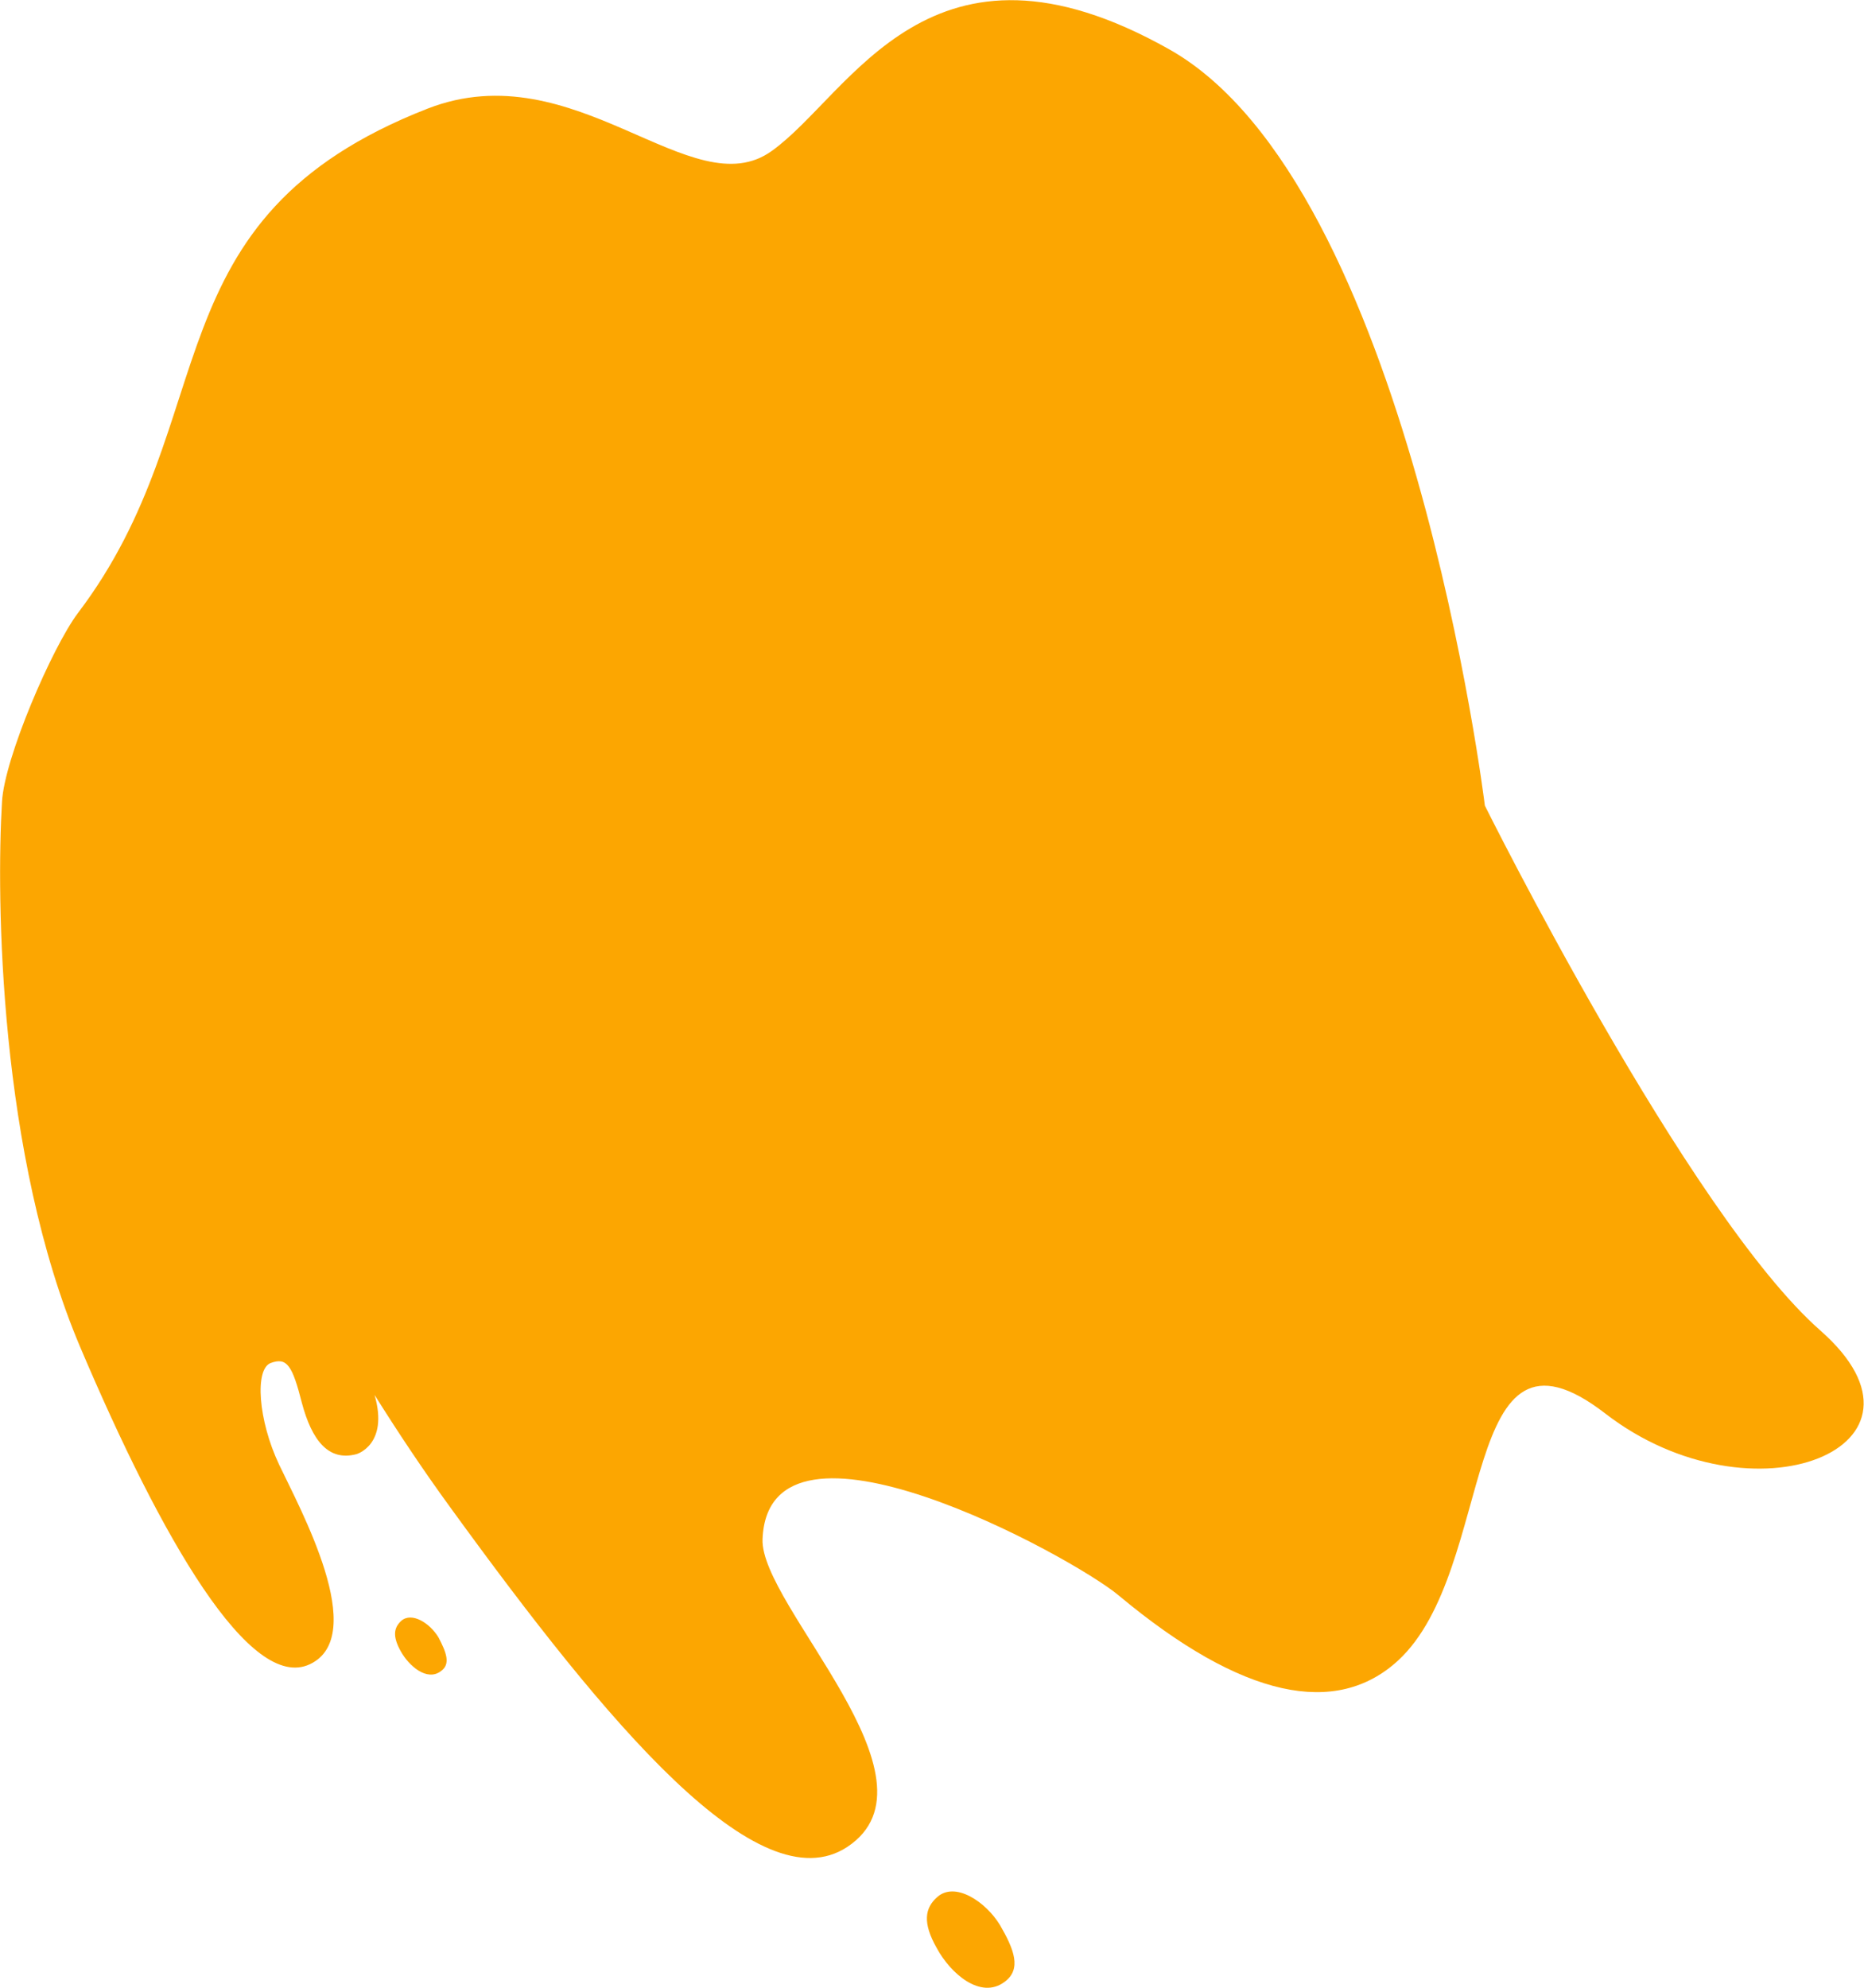
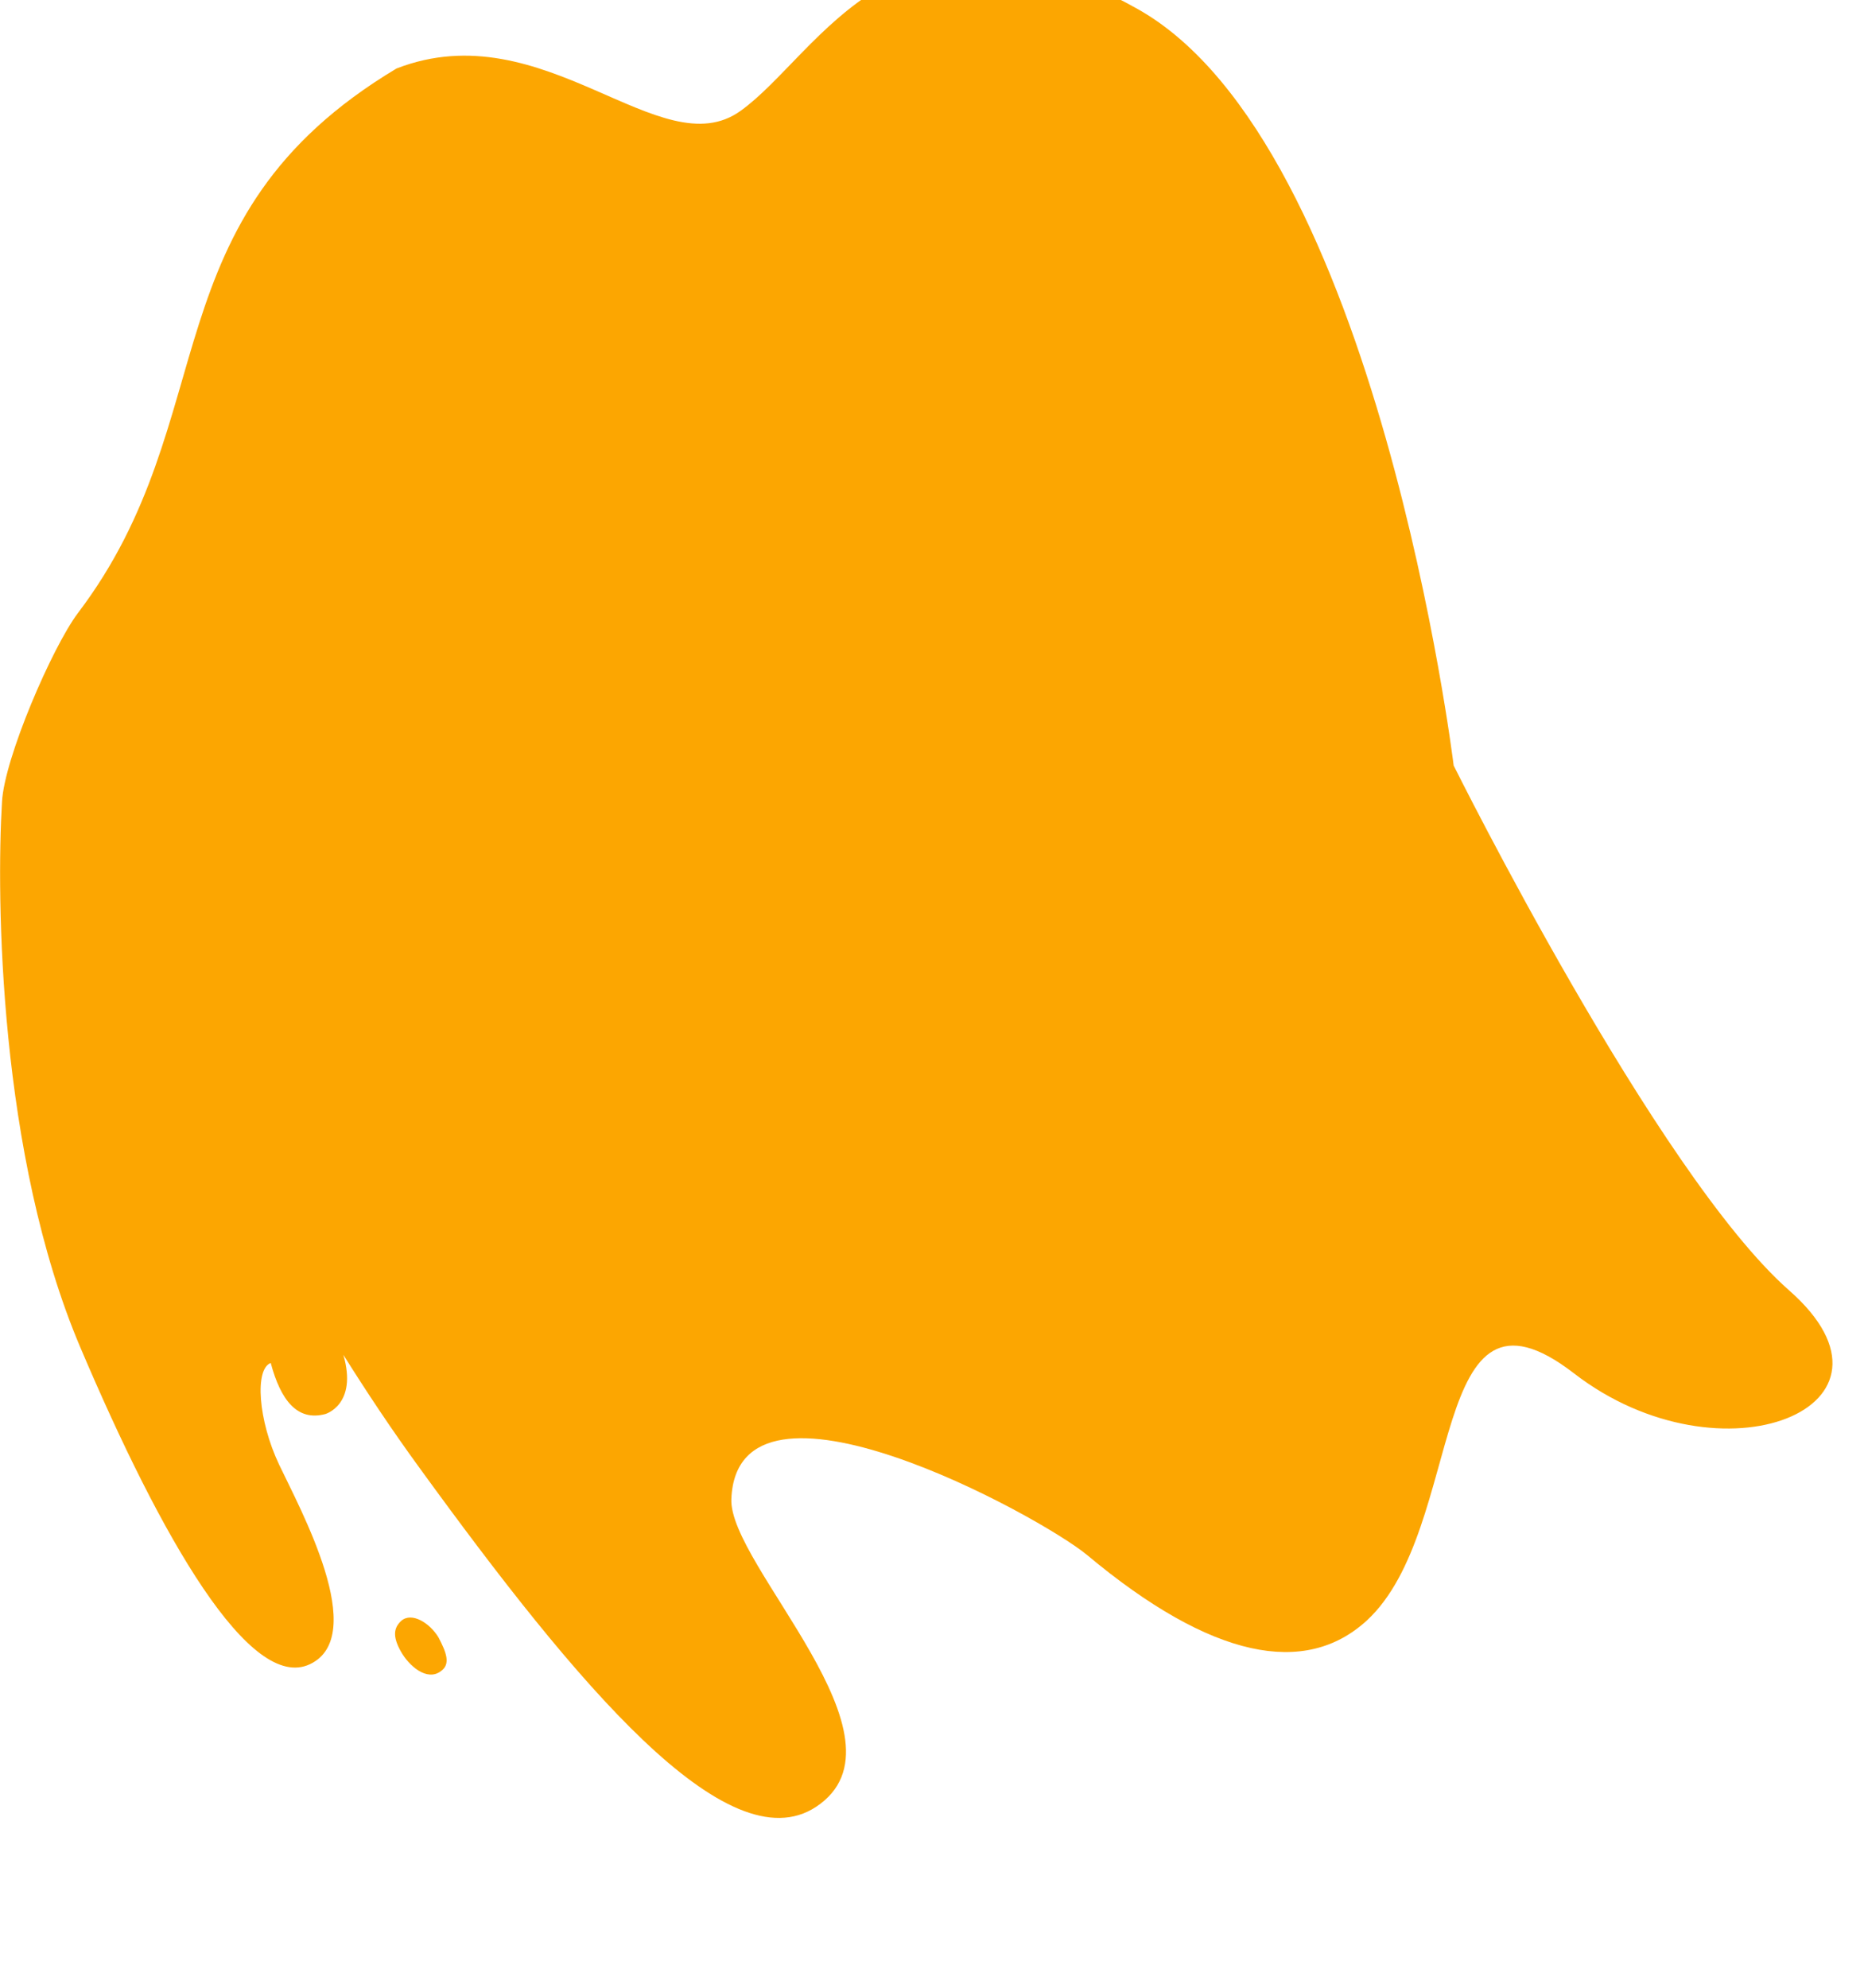
<svg xmlns="http://www.w3.org/2000/svg" version="1.1" id="レイヤー_1" x="0px" y="0px" viewBox="0 0 253.5 270.3" style="enable-background:new 0 0 253.5 270.3;" xml:space="preserve">
  <style type="text/css">
	.st0{fill:#FCA601;}
</style>
  <g id="img_charactor_collaboration_2_bg" transform="translate(234.173 352.517) rotate(-150)">
-     <path id="パス_1354" class="st0" d="M126,23.1c1.6-3.7,6.9-2.7,10.3-0.6c3.4,2,4.1,3.9,3.4,6c-1,3.1-6,2.8-9.3,1   C127.1,27.6,124.8,25.8,126,23.1" />
    <path id="パス_1355" class="st0" d="M213.5,21.4c0.9-2.2,4.1-1.6,6.1-0.4c2,1.2,2.4,2.3,2,3.6c-0.6,1.8-3.5,1.7-5.5,0.6   C214.2,24,212.8,22.9,213.5,21.4" />
-     <path id="パス_1356" class="st0" d="M328.2,121.3c0.7-5.8-1.2-22.1-3.9-27.4C318.5,82.3,300.7,52.1,278,35s-43.5-29.1-48.6-21.7   s11.7,17.6,17.2,21.4c5.5,3.8,9.4,9.6,7.9,11.4s-2.7,1.2-6.4-2.6c-3.7-3.7-7.1-5.1-9.9-2.3c0,0-3.2,3.3,1.9,8.2   c-5.1-2.7-10.7-5.5-16.8-8.2c-33-14.7-63.1-25.8-69.6-12.9c-7.4,14.8,26.7,22.5,30.9,30.5c9.4,17.9-37.5,19-45.7,17.6   c-21.8-3.8-34,0.5-37.4,11.3c-5.5,17.6,17.6,46.6-7.6,43.2s-43.2,19.7-19.7,24.4s75.2,39,75.2,39s51.2,68,88.6,67.6   s34.4-26.9,39.9-39c5.5-12.2,29.9-1.6,43.4-18.4C347,172.4,324,154.5,328.2,121.3" />
+     <path id="パス_1356" class="st0" d="M328.2,121.3c0.7-5.8-1.2-22.1-3.9-27.4C318.5,82.3,300.7,52.1,278,35s-43.5-29.1-48.6-21.7   s11.7,17.6,17.2,21.4c5.5,3.8,9.4,9.6,7.9,11.4c-3.7-3.7-7.1-5.1-9.9-2.3c0,0-3.2,3.3,1.9,8.2   c-5.1-2.7-10.7-5.5-16.8-8.2c-33-14.7-63.1-25.8-69.6-12.9c-7.4,14.8,26.7,22.5,30.9,30.5c9.4,17.9-37.5,19-45.7,17.6   c-21.8-3.8-34,0.5-37.4,11.3c-5.5,17.6,17.6,46.6-7.6,43.2s-43.2,19.7-19.7,24.4s75.2,39,75.2,39s51.2,68,88.6,67.6   s34.4-26.9,39.9-39c5.5-12.2,29.9-1.6,43.4-18.4C347,172.4,324,154.5,328.2,121.3" />
  </g>
</svg>